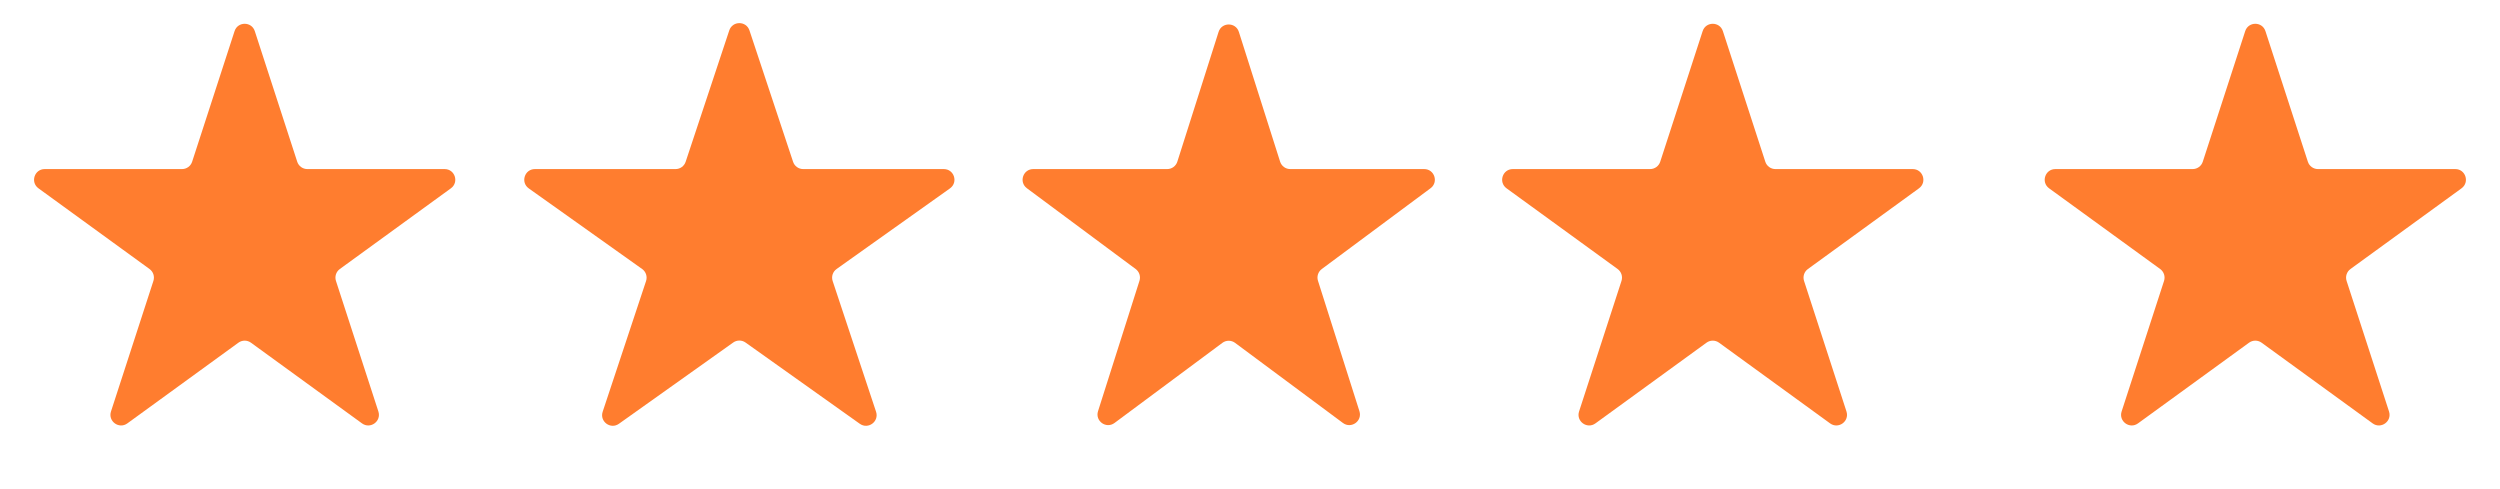
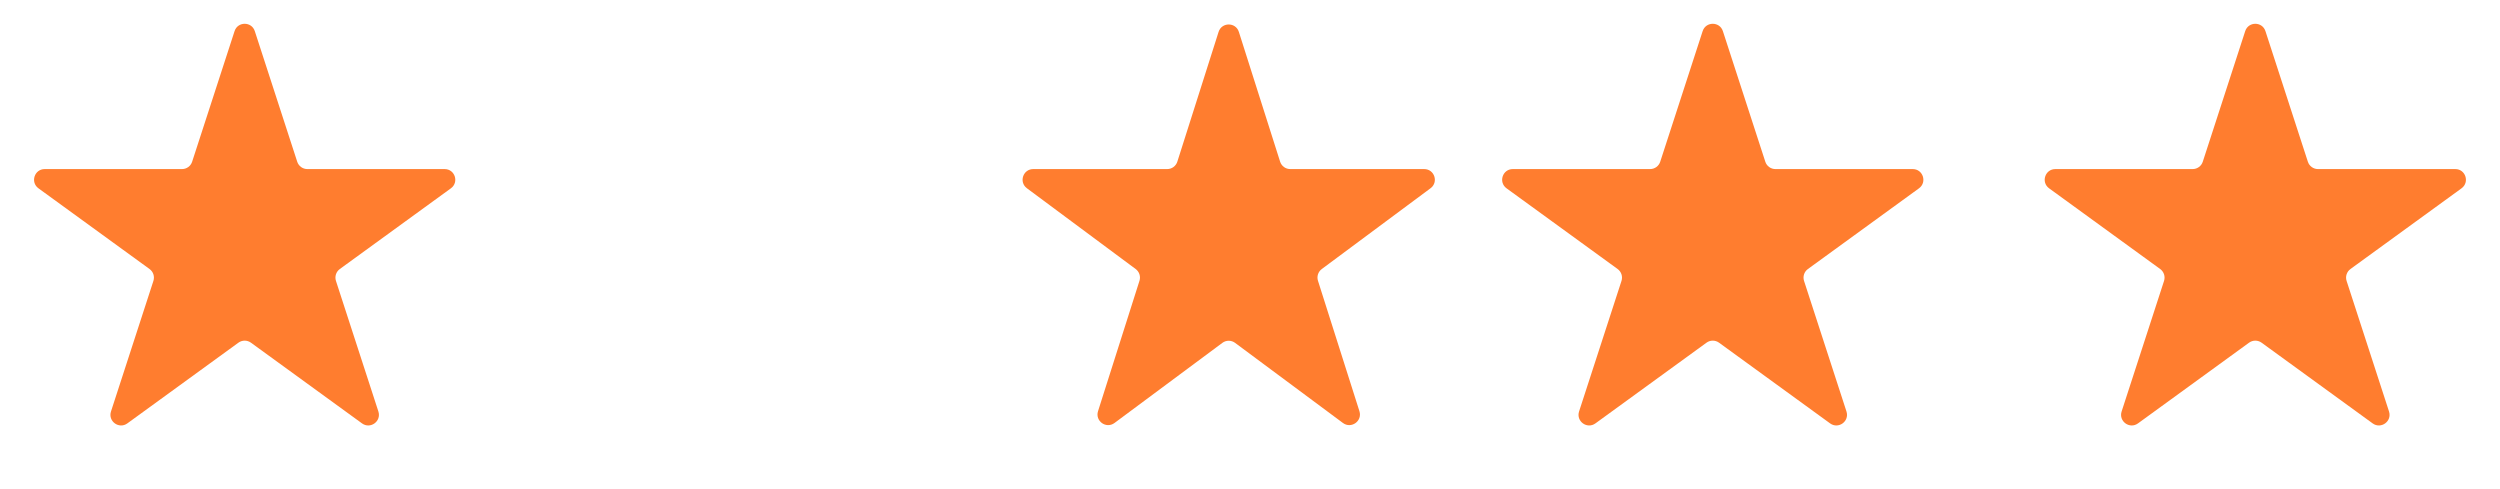
<svg xmlns="http://www.w3.org/2000/svg" fill="none" height="46" viewBox="0 0 235 46" width="235">
  <path d="M22.049 2.927C22.348 2.006 23.652 2.006 23.951 2.927L27.939 15.202C28.073 15.614 28.457 15.893 28.89 15.893H41.797C42.765 15.893 43.168 17.132 42.384 17.702L31.943 25.288C31.593 25.542 31.446 25.994 31.58 26.406L35.568 38.68C35.867 39.602 34.813 40.368 34.029 39.798L23.588 32.212C23.237 31.958 22.763 31.958 22.412 32.212L11.971 39.798C11.187 40.368 10.133 39.602 10.432 38.68L14.42 26.406C14.554 25.994 14.408 25.542 14.057 25.288L3.616 17.702C2.832 17.132 3.235 15.893 4.203 15.893H17.11C17.543 15.893 17.927 15.614 18.061 15.202L22.049 2.927Z" fill="#FF7D2F" />
-   <path d="M68.551 2.859C68.854 1.946 70.146 1.946 70.449 2.859L74.549 15.208C74.684 15.617 75.067 15.893 75.498 15.893H88.718C89.692 15.893 90.091 17.143 89.297 17.708L78.639 25.286C78.281 25.541 78.131 25.999 78.27 26.416L82.35 38.705C82.654 39.623 81.609 40.396 80.821 39.835L70.079 32.197C69.733 31.951 69.267 31.951 68.921 32.197L58.179 39.835C57.391 40.396 56.346 39.623 56.651 38.705L60.73 26.416C60.869 25.999 60.719 25.541 60.361 25.286L49.703 17.708C48.909 17.143 49.308 15.893 50.282 15.893H63.502C63.933 15.893 64.316 15.617 64.451 15.208L68.551 2.859Z" fill="#FF7D2F" />
  <path d="M114.547 2.998C114.842 2.069 116.158 2.069 116.453 2.998L120.33 15.195C120.462 15.611 120.847 15.893 121.283 15.893H133.875C134.839 15.893 135.245 17.121 134.471 17.695L124.247 25.289C123.904 25.544 123.76 25.988 123.89 26.395L127.786 38.654C128.08 39.579 127.016 40.338 126.237 39.76L116.096 32.228C115.742 31.965 115.258 31.965 114.904 32.228L104.763 39.76C103.984 40.338 102.92 39.579 103.214 38.654L107.11 26.395C107.24 25.988 107.096 25.544 106.753 25.289L96.529 17.695C95.755 17.121 96.162 15.893 97.125 15.893H109.717C110.153 15.893 110.538 15.611 110.67 15.195L114.547 2.998Z" fill="#FF7D2F" />
  <path d="M160.049 2.927C160.348 2.006 161.652 2.006 161.951 2.927L165.939 15.202C166.073 15.614 166.457 15.893 166.89 15.893H179.797C180.765 15.893 181.168 17.132 180.384 17.702L169.943 25.288C169.593 25.542 169.446 25.994 169.58 26.406L173.568 38.68C173.867 39.602 172.813 40.368 172.029 39.798L161.588 32.212C161.237 31.958 160.763 31.958 160.412 32.212L149.971 39.798C149.187 40.368 148.133 39.602 148.432 38.68L152.42 26.406C152.554 25.994 152.407 25.542 152.057 25.288L141.616 17.702C140.832 17.132 141.235 15.893 142.203 15.893H155.11C155.543 15.893 155.927 15.614 156.061 15.202L160.049 2.927Z" fill="#FF7D2F" />
  <path d="M211.049 2.927C211.348 2.006 212.652 2.006 212.951 2.927L216.939 15.202C217.073 15.614 217.457 15.893 217.89 15.893H230.797C231.765 15.893 232.168 17.132 231.384 17.702L220.943 25.288C220.593 25.542 220.446 25.994 220.58 26.406L224.568 38.68C224.867 39.602 223.813 40.368 223.029 39.798L212.588 32.212C212.237 31.958 211.763 31.958 211.412 32.212L200.971 39.798C200.187 40.368 199.133 39.602 199.432 38.68L203.42 26.406C203.554 25.994 203.407 25.542 203.057 25.288L192.616 17.702C191.832 17.132 192.235 15.893 193.203 15.893H206.11C206.543 15.893 206.927 15.614 207.061 15.202L211.049 2.927Z" fill="#FF7D2F" />
</svg>